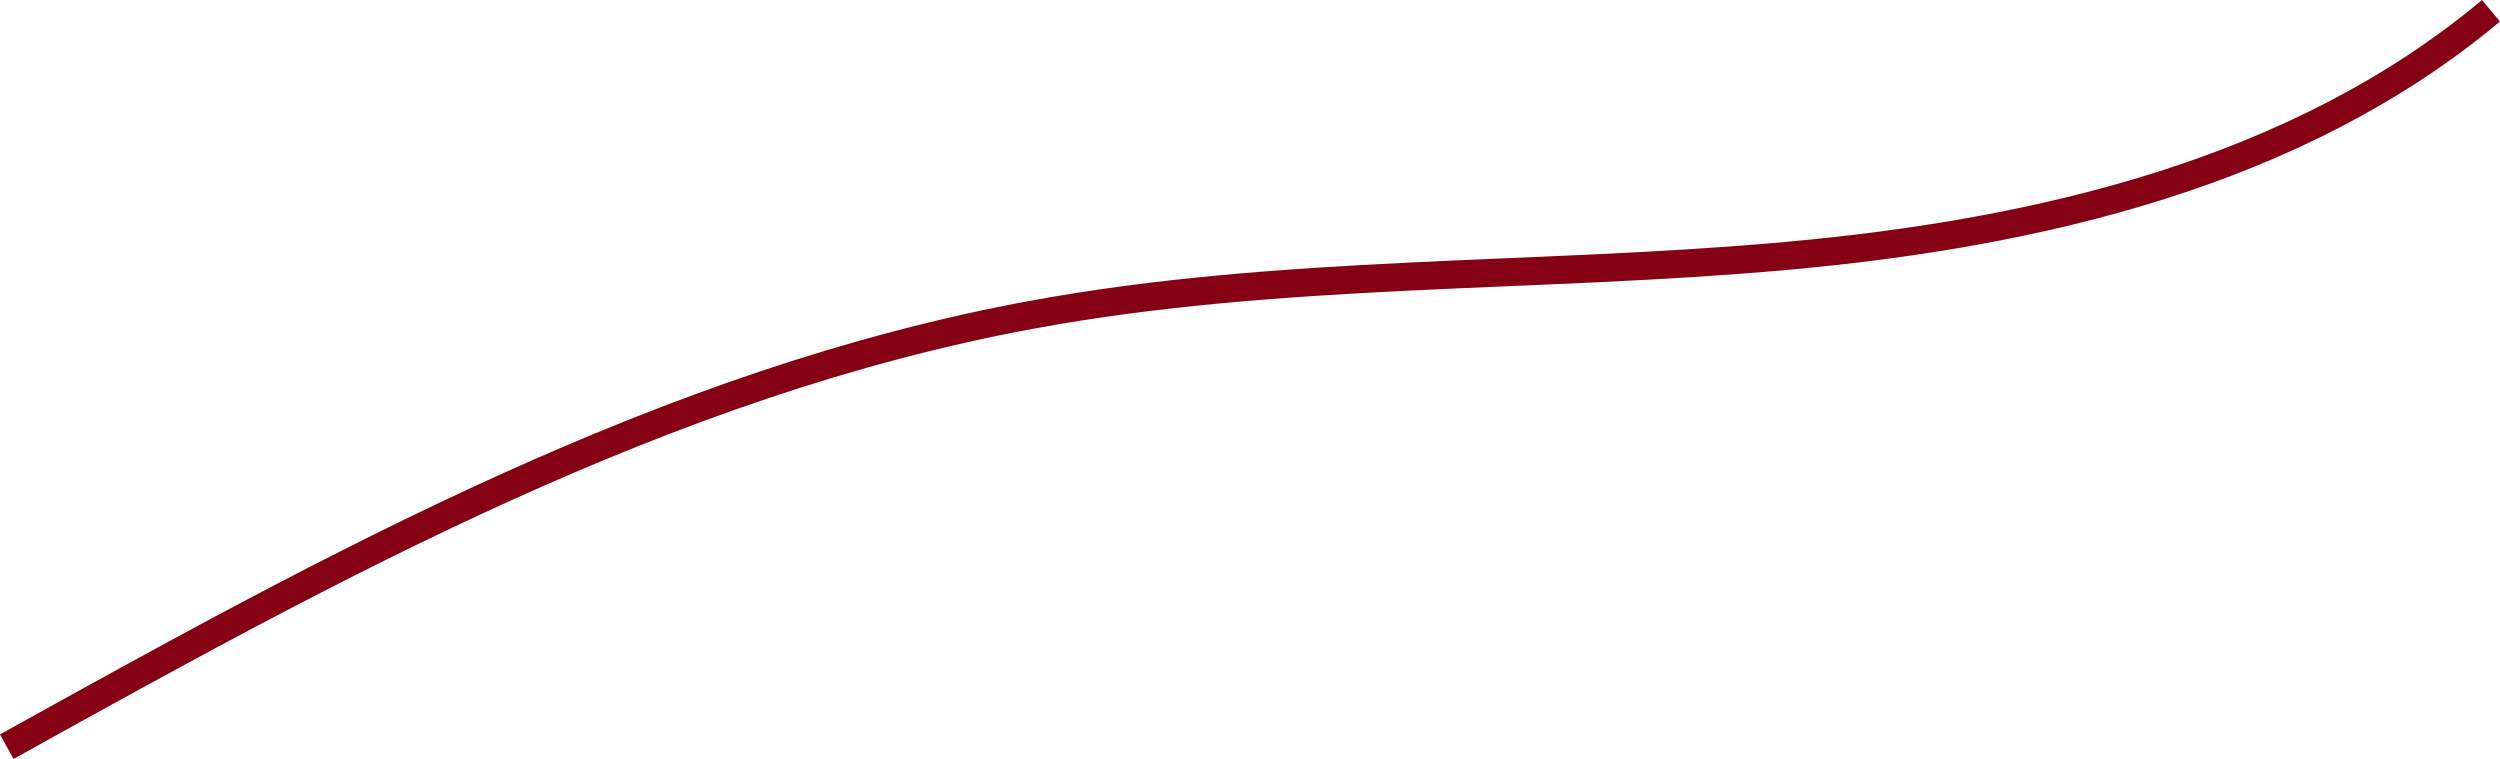
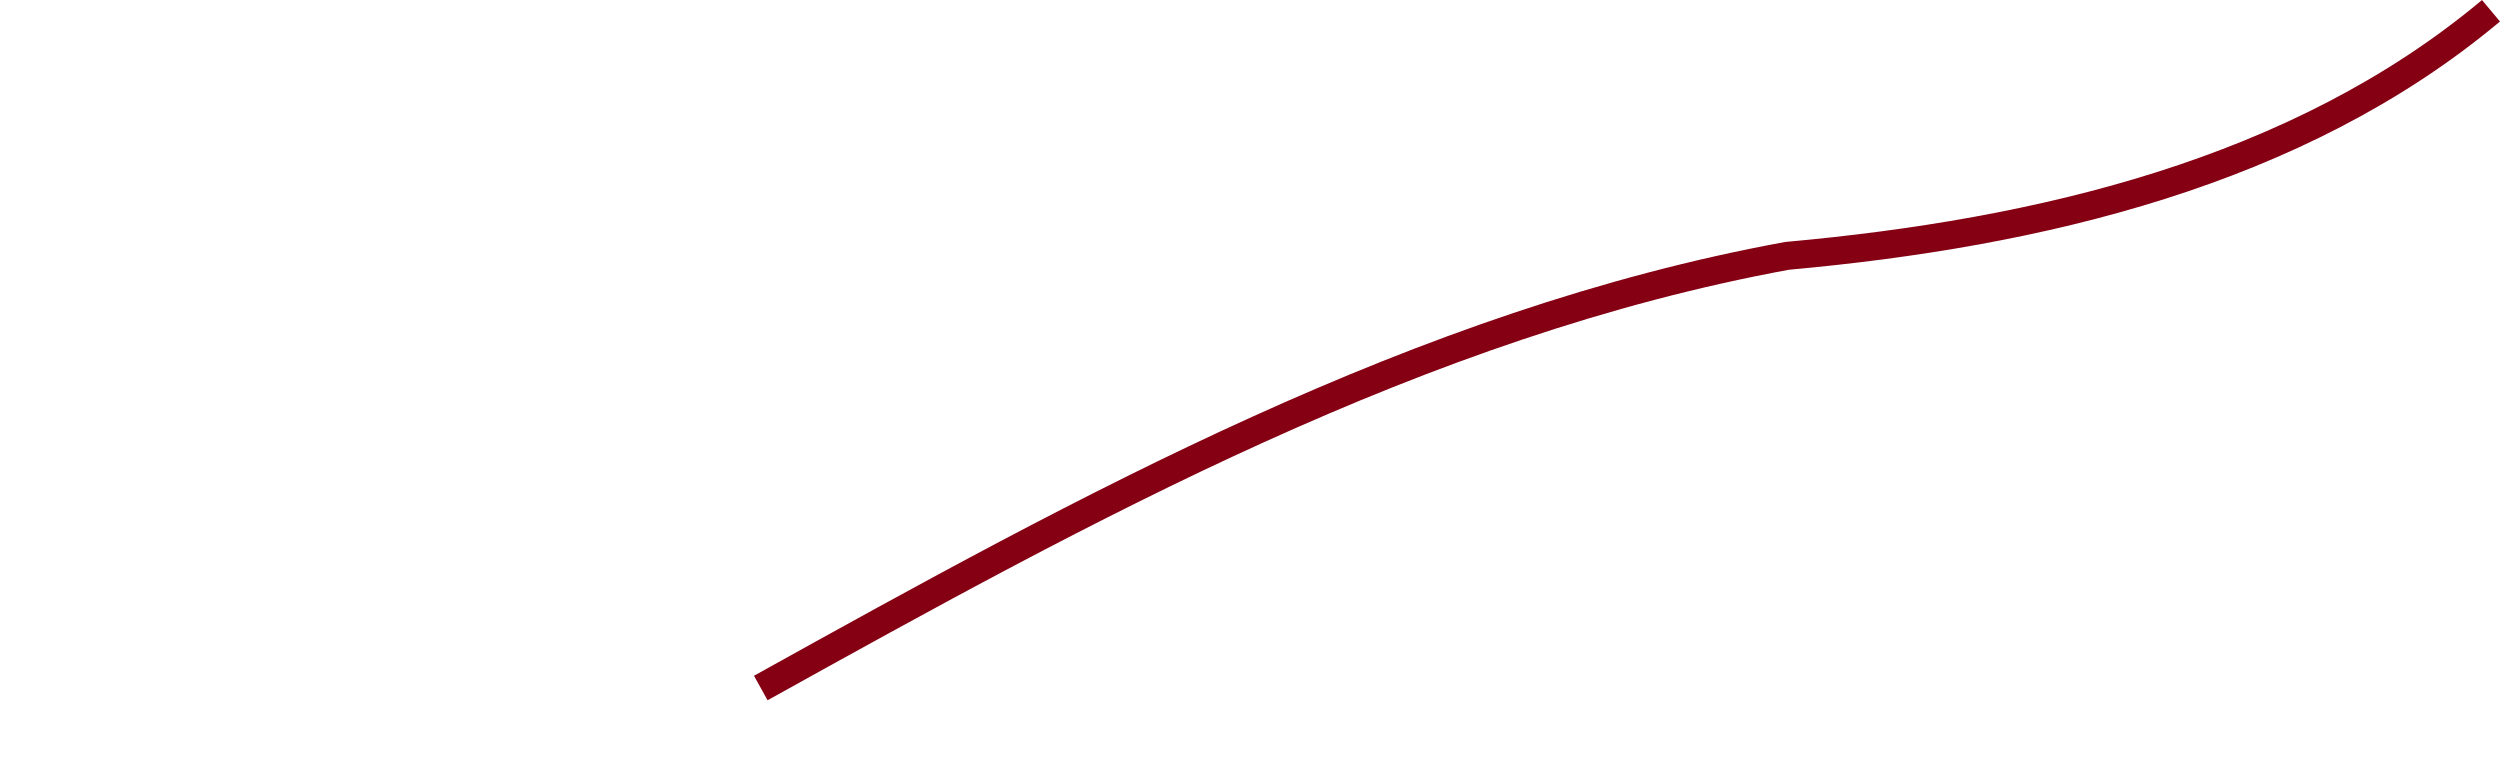
<svg xmlns="http://www.w3.org/2000/svg" viewBox="0 0 446.25 135.47">
  <defs>
    <style>.cls-1{fill:none;stroke:#850013;stroke-miterlimit:10;stroke-width:5px;}</style>
  </defs>
  <g id="Слой_2" data-name="Слой 2">
    <g id="Layer_1" data-name="Layer 1">
-       <path class="cls-1" d="M444.64,1.92C410.11,30.84,363.89,41.61,319,45.67S228.71,48,184.41,56.14c-65.48,12-125,44.82-183.2,77.14" />
+       <path class="cls-1" d="M444.64,1.92C410.11,30.84,363.89,41.61,319,45.67c-65.48,12-125,44.82-183.2,77.14" />
    </g>
  </g>
</svg>